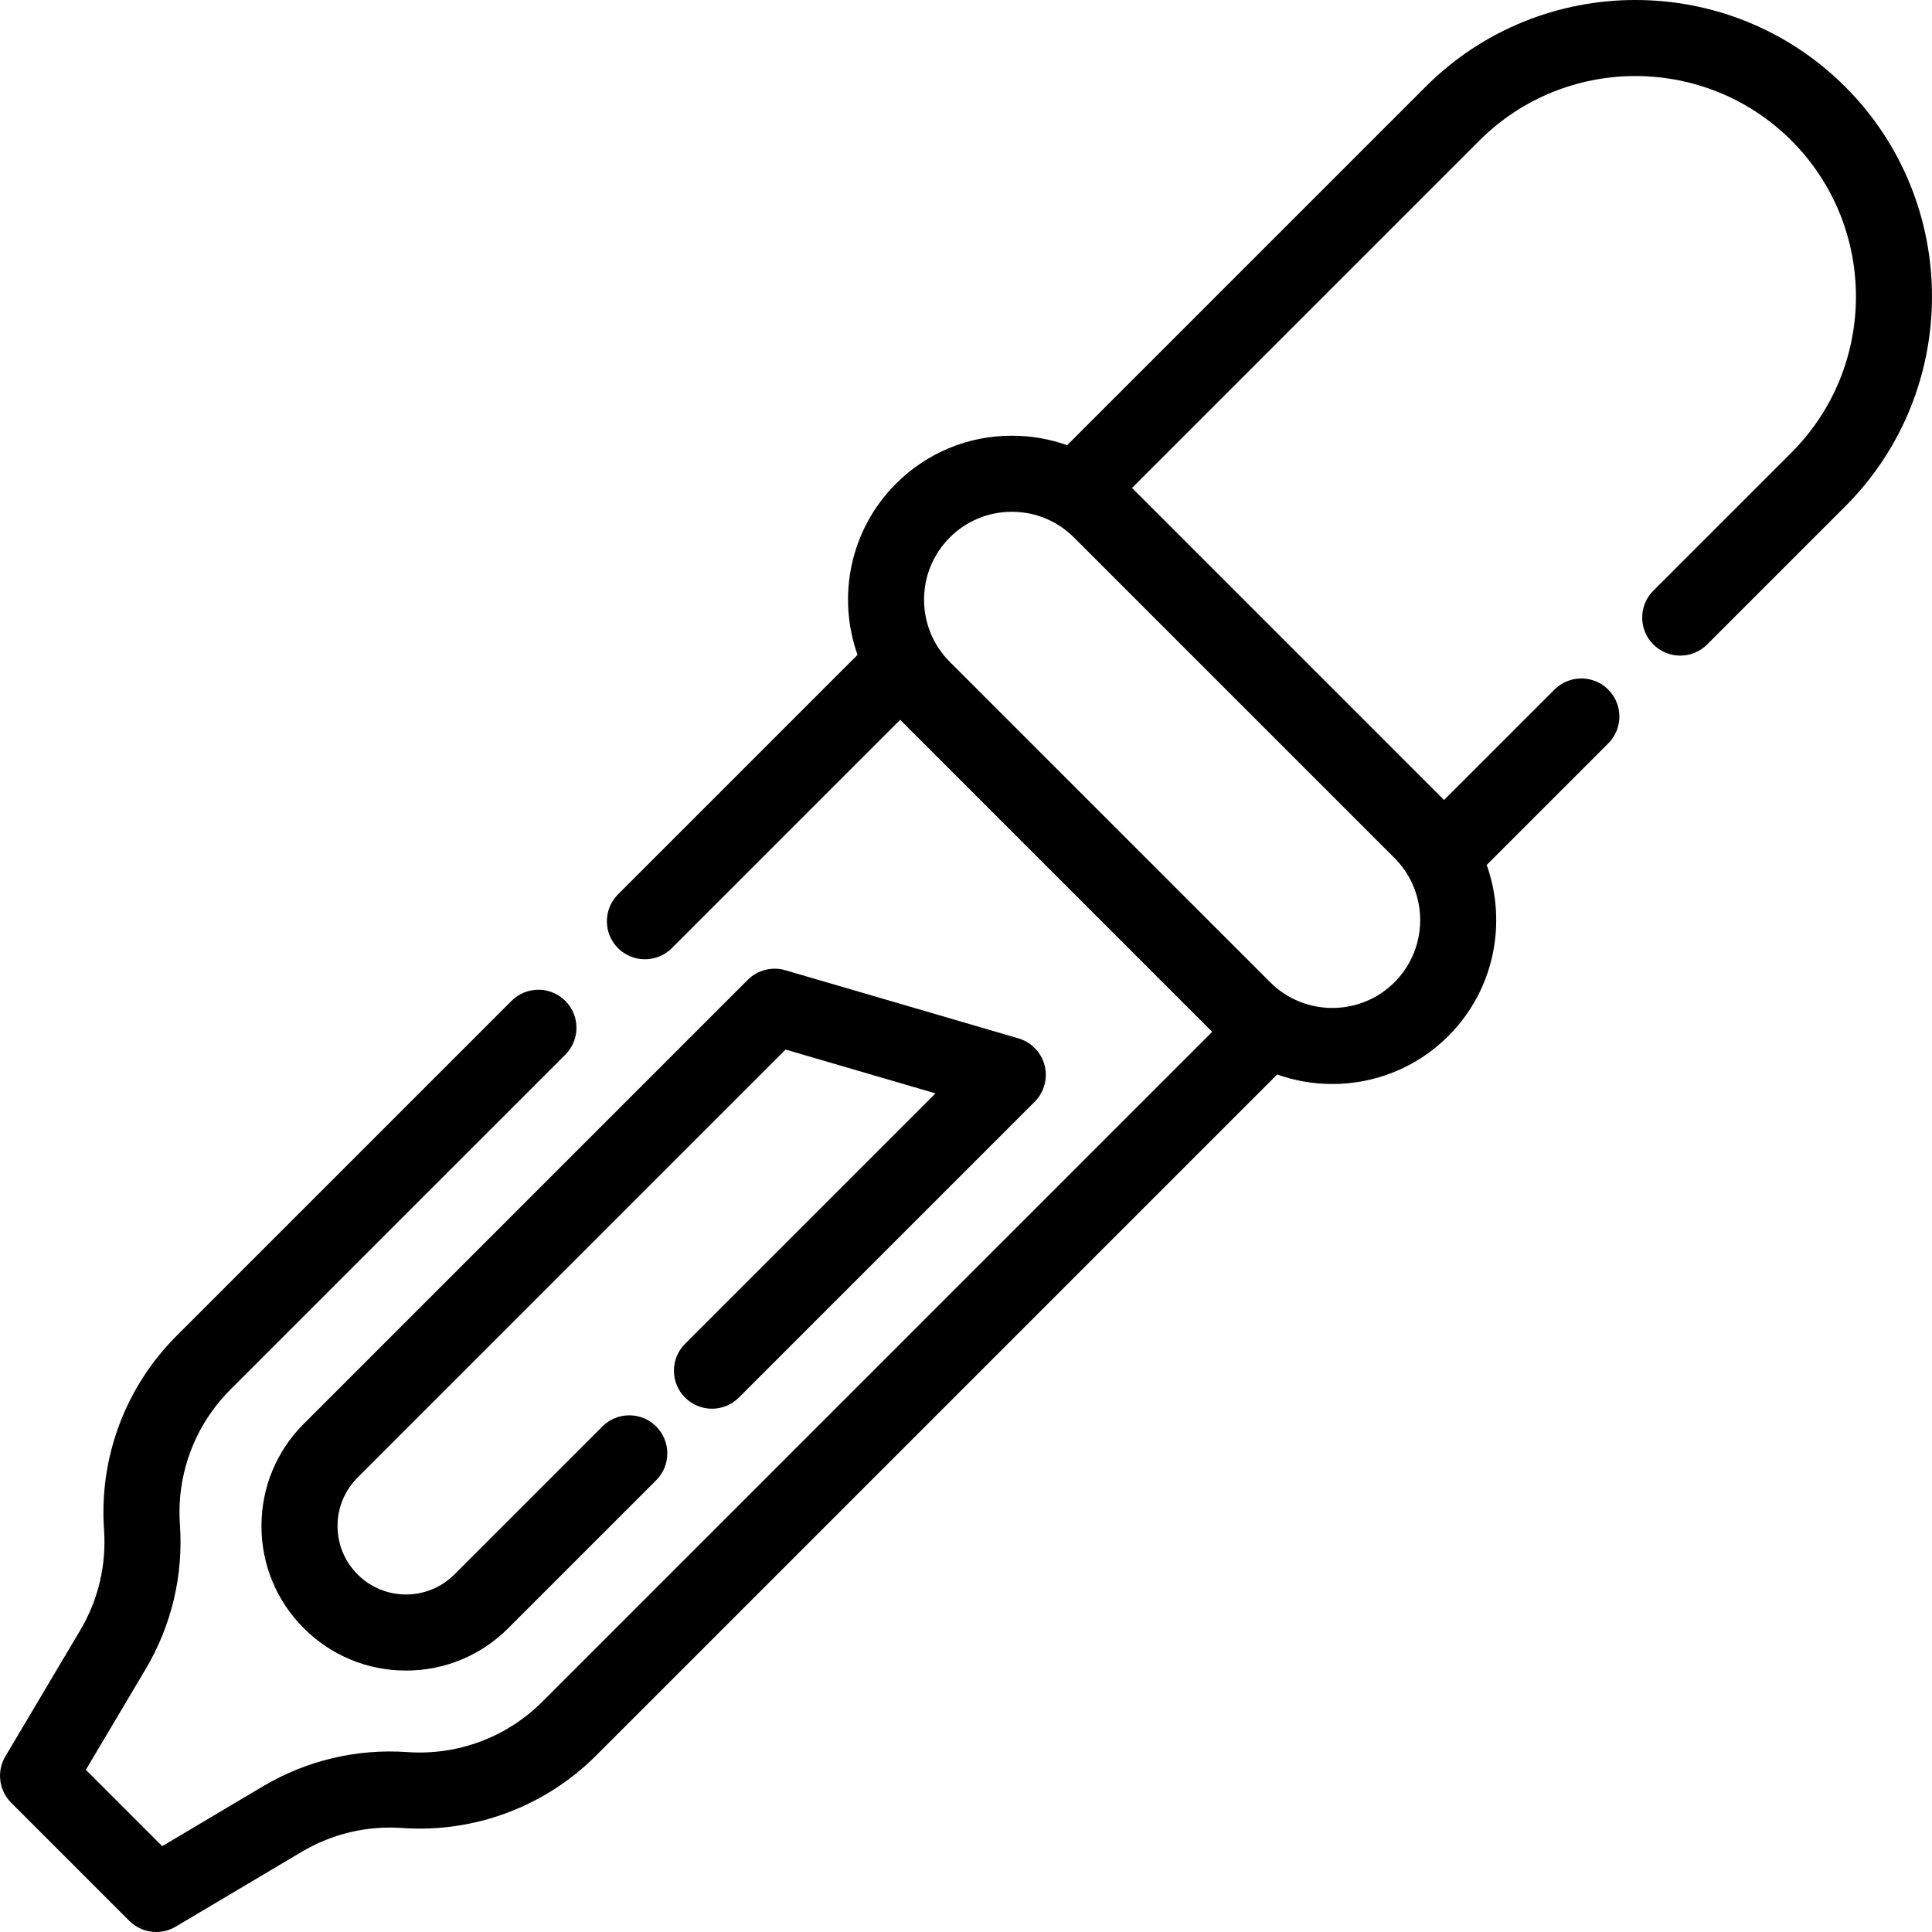
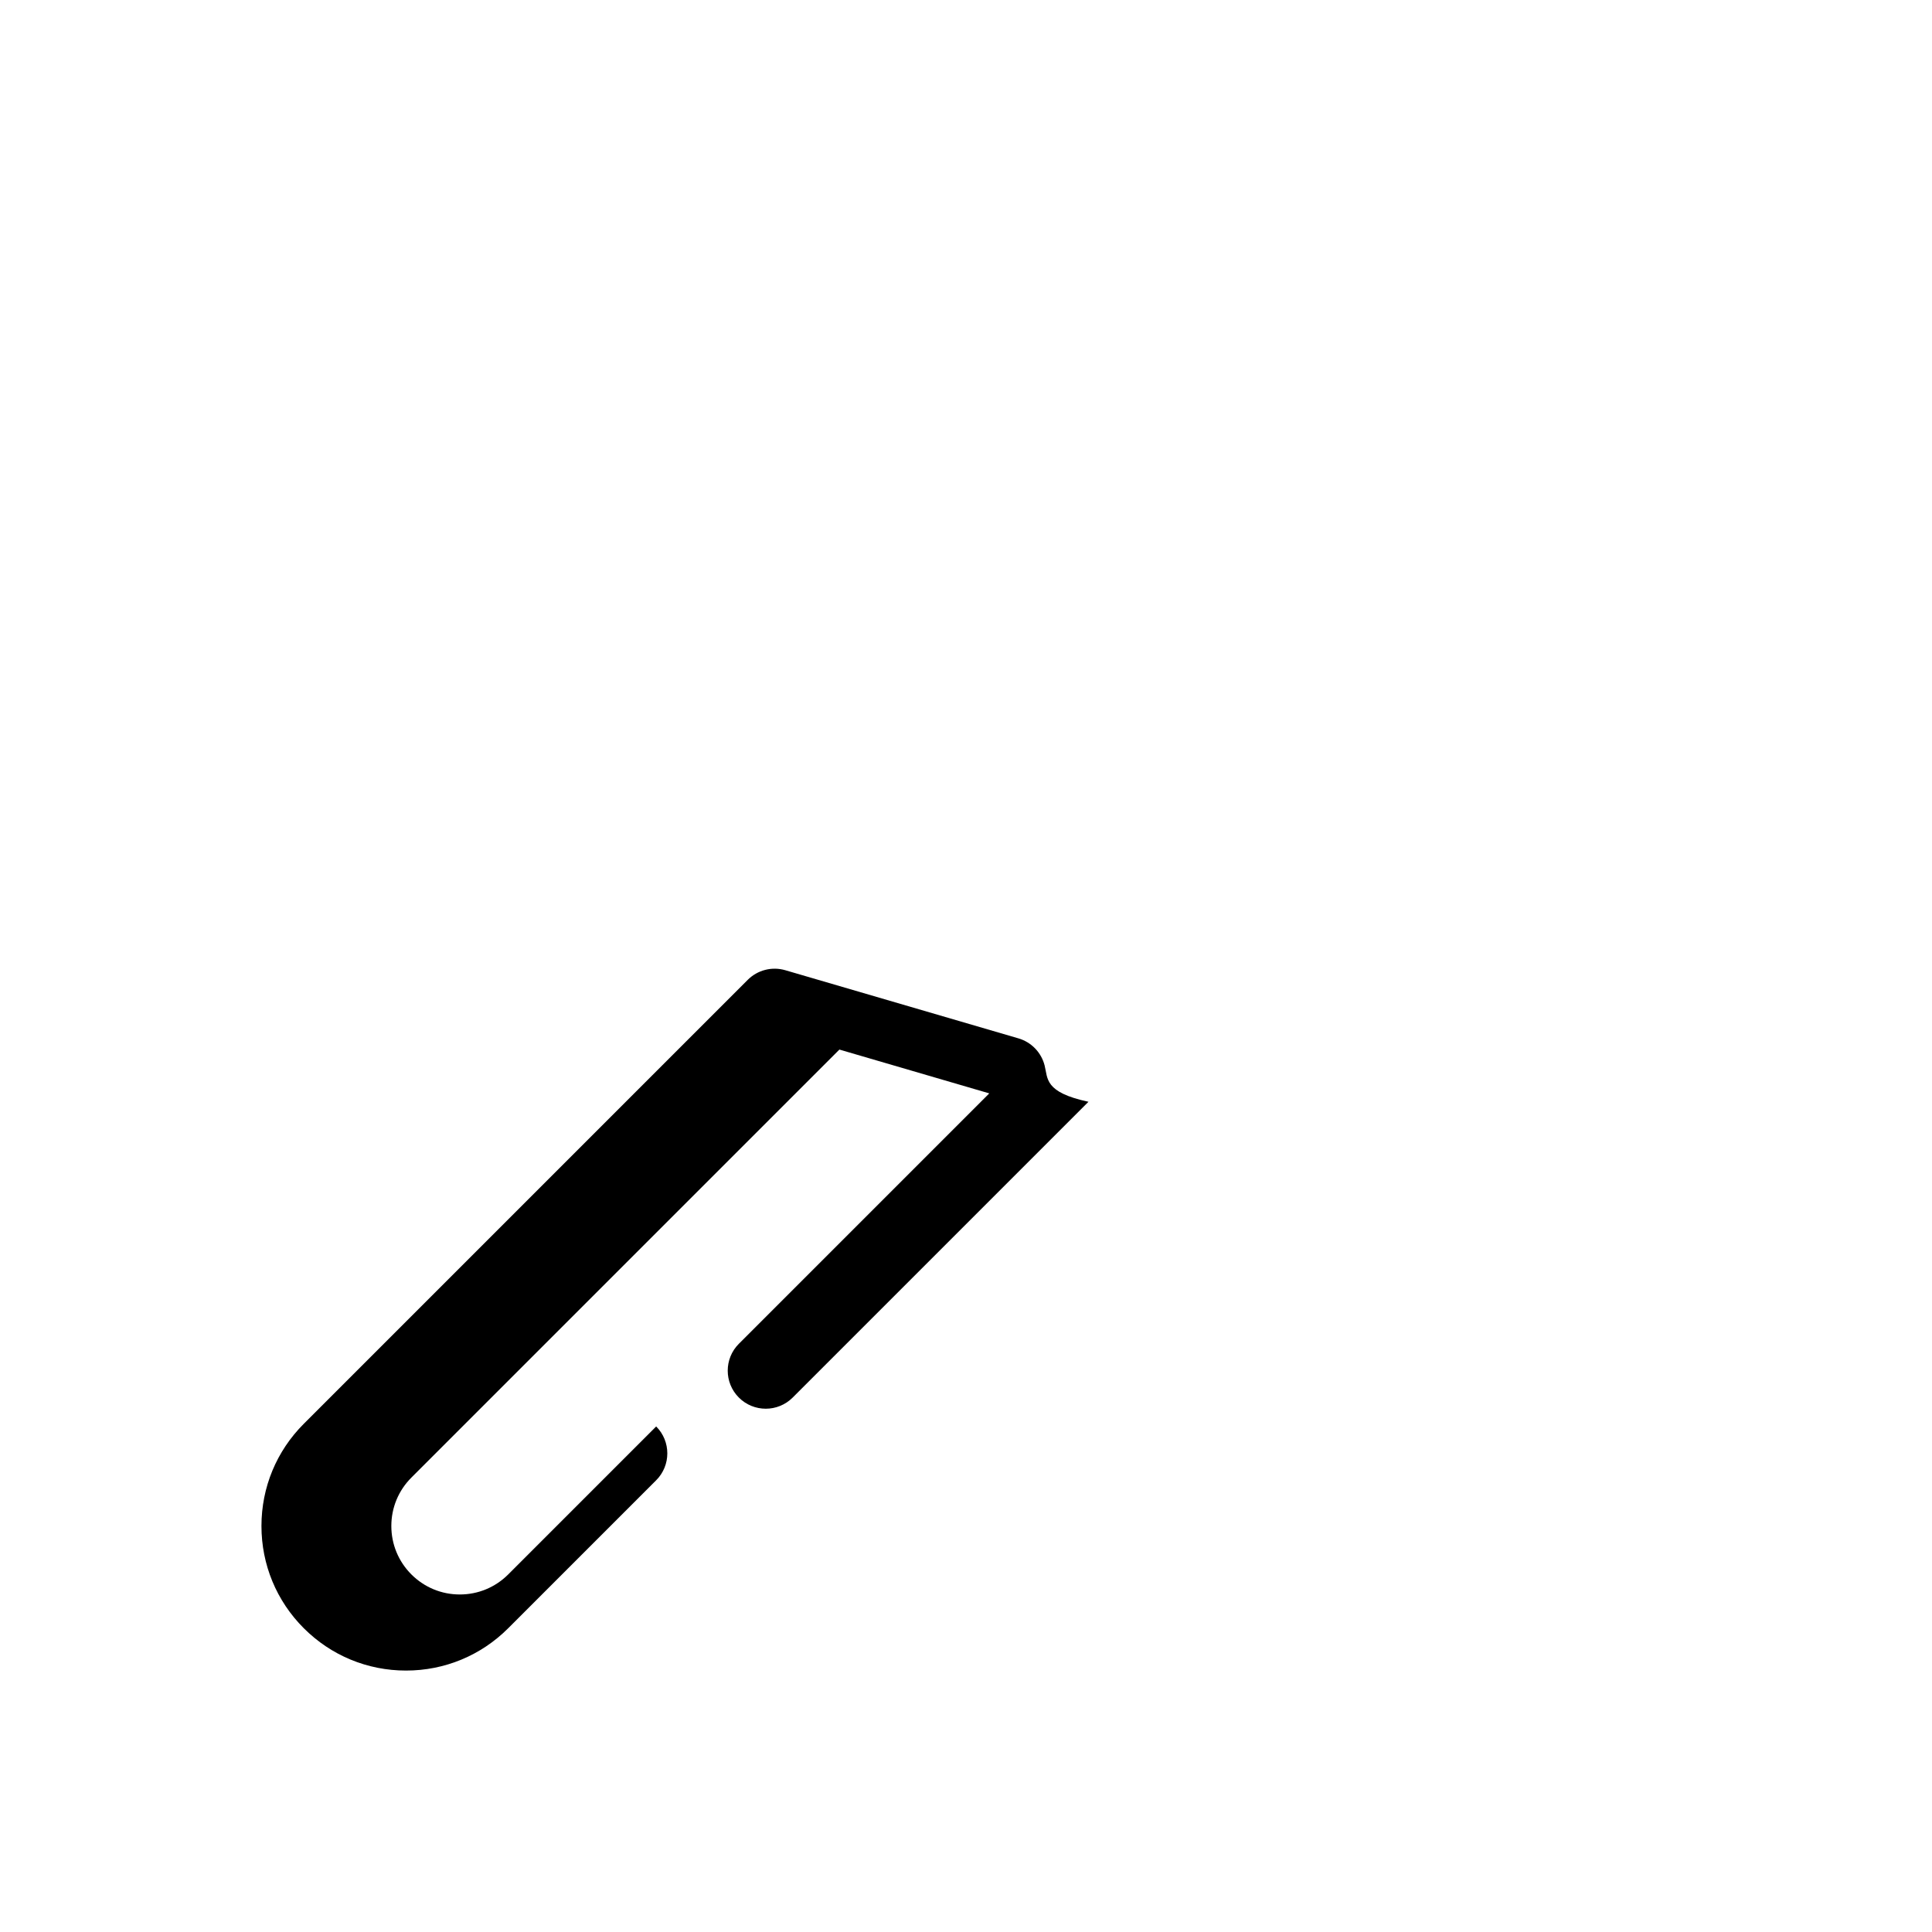
<svg xmlns="http://www.w3.org/2000/svg" fill="#000000" height="800px" width="800px" version="1.1" id="Layer_1" viewBox="0 0 512 512" xml:space="preserve">
  <g>
    <g>
-       <path d="M488.999,22.993c-30.658-30.656-80.54-30.659-111.201,0l-94.994,94.993c-4.637-1.656-9.576-2.519-14.646-2.519    c-11.607,0-22.518,4.52-30.724,12.727c-12.241,12.241-15.631,30.029-10.181,45.348l-63.472,63.472    c-3.937,3.937-3.937,10.319,0,14.256c3.938,3.936,10.321,3.937,14.258,0l60.513-60.513l41.345,41.345l41.345,41.345    L143.709,450.984c-9.408,9.409-22.418,14.268-35.693,13.34c-13.473-0.949-26.746,2.199-38.367,9.097l-26.664,15.83l-20.232-20.232    l15.829-26.664c6.898-11.62,10.045-24.887,9.099-38.368c-0.932-13.274,3.929-26.283,13.34-35.693l88.797-88.796    c3.937-3.937,3.937-10.319,0-14.256s-10.319-3.937-14.258,0l-88.797,88.796c-13.54,13.541-20.535,32.261-19.193,51.362    c0.657,9.369-1.53,18.589-6.323,26.663l-19.829,33.4c-2.352,3.963-1.718,9.017,1.54,12.275l31.31,31.31    c1.944,1.944,4.524,2.953,7.132,2.953c1.765,0,3.545-0.462,5.144-1.413l33.4-19.829c8.077-4.795,17.297-6.982,26.663-6.322    c19.085,1.337,37.824-5.655,51.363-19.196l180.493-180.493c4.719,1.679,9.671,2.523,14.626,2.523    c11.124,0,22.254-4.237,30.724-12.705c12.241-12.243,15.631-30.031,10.181-45.351l32.209-32.209    c3.937-3.937,3.937-10.319,0-14.256c-3.938-3.937-10.321-3.937-14.258,0L382.693,212l-82.692-82.691l92.058-92.058    c22.794-22.794,59.887-22.797,82.684,0c22.801,22.8,22.801,59.898,0,82.697l-36.591,36.59c-3.937,3.937-3.937,10.319,0,14.256    c1.969,1.969,4.549,2.953,7.129,2.953c2.579,0,5.16-0.984,7.129-2.953l36.591-36.59    C519.661,103.544,519.661,53.654,488.999,22.993z M369.552,227.376c9.08,9.08,9.08,23.854,0.001,32.934    c-9.084,9.08-23.855,9.078-32.934,0l-84.926-84.925c-9.08-9.08-9.08-23.854,0-32.934c4.397-4.398,10.245-6.82,16.466-6.82    s12.069,2.422,16.466,6.82L369.552,227.376z" />
-     </g>
+       </g>
  </g>
  <g>
    <g>
-       <path d="M276.834,282.356c-0.882-3.45-3.519-6.178-6.937-7.178l-61.781-18.059c-3.537-1.034-7.354-0.056-9.958,2.549    L80.509,377.319c-7.237,7.236-11.221,16.856-11.221,27.089c0,10.233,3.984,19.853,11.22,27.088    c7.236,7.236,16.856,11.221,27.088,11.221c10.232,0,19.853-3.984,27.089-11.22l39.209-39.211c3.937-3.937,3.937-10.321,0-14.258    c-3.938-3.937-10.321-3.937-14.258,0l-39.208,39.209c-3.429,3.428-7.984,5.315-12.833,5.315c-4.846,0-9.404-1.887-12.831-5.315    s-5.314-7.984-5.314-12.831c0-4.847,1.886-9.404,5.315-12.831l113.428-113.428l39.716,11.61l-66.359,66.359    c-3.937,3.937-3.937,10.319,0,14.256c3.938,3.937,10.321,3.937,14.258,0l78.389-78.389    C276.715,289.466,277.717,285.806,276.834,282.356z" />
+       <path d="M276.834,282.356c-0.882-3.45-3.519-6.178-6.937-7.178l-61.781-18.059c-3.537-1.034-7.354-0.056-9.958,2.549    L80.509,377.319c-7.237,7.236-11.221,16.856-11.221,27.089c0,10.233,3.984,19.853,11.22,27.088    c7.236,7.236,16.856,11.221,27.088,11.221c10.232,0,19.853-3.984,27.089-11.22l39.209-39.211c3.937-3.937,3.937-10.321,0-14.258    l-39.208,39.209c-3.429,3.428-7.984,5.315-12.833,5.315c-4.846,0-9.404-1.887-12.831-5.315    s-5.314-7.984-5.314-12.831c0-4.847,1.886-9.404,5.315-12.831l113.428-113.428l39.716,11.61l-66.359,66.359    c-3.937,3.937-3.937,10.319,0,14.256c3.938,3.937,10.321,3.937,14.258,0l78.389-78.389    C276.715,289.466,277.717,285.806,276.834,282.356z" />
    </g>
  </g>
</svg>